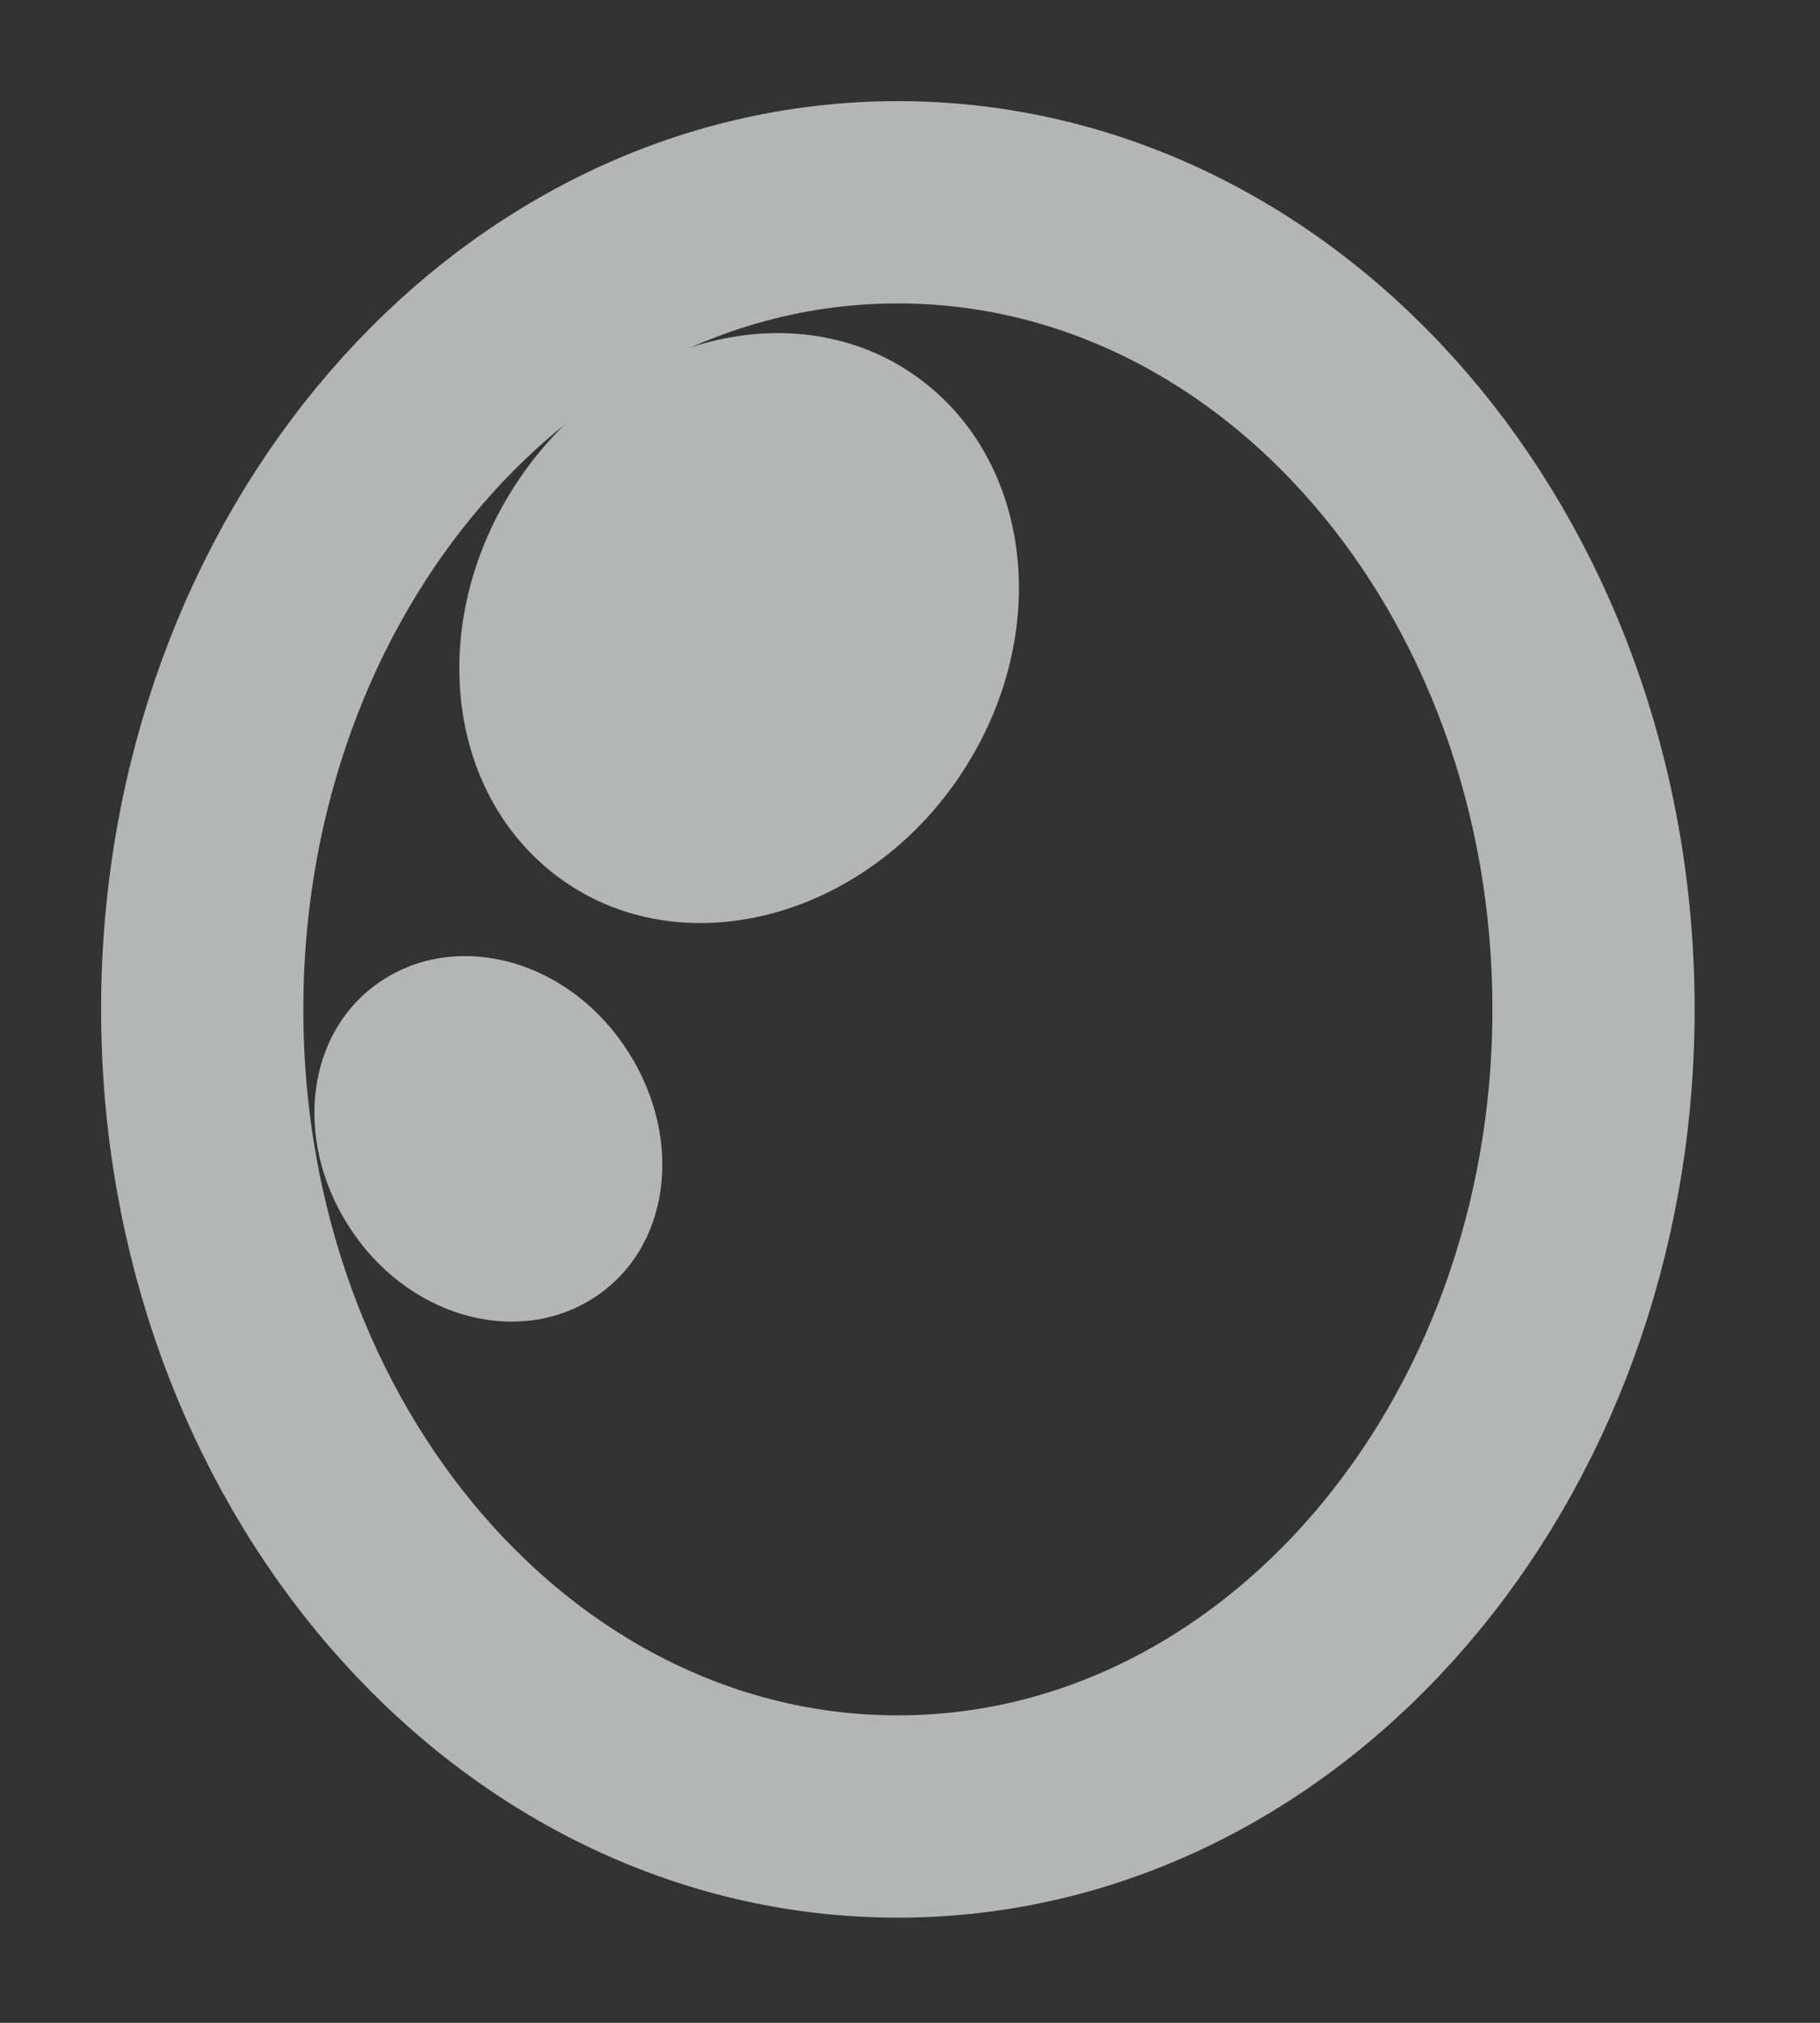
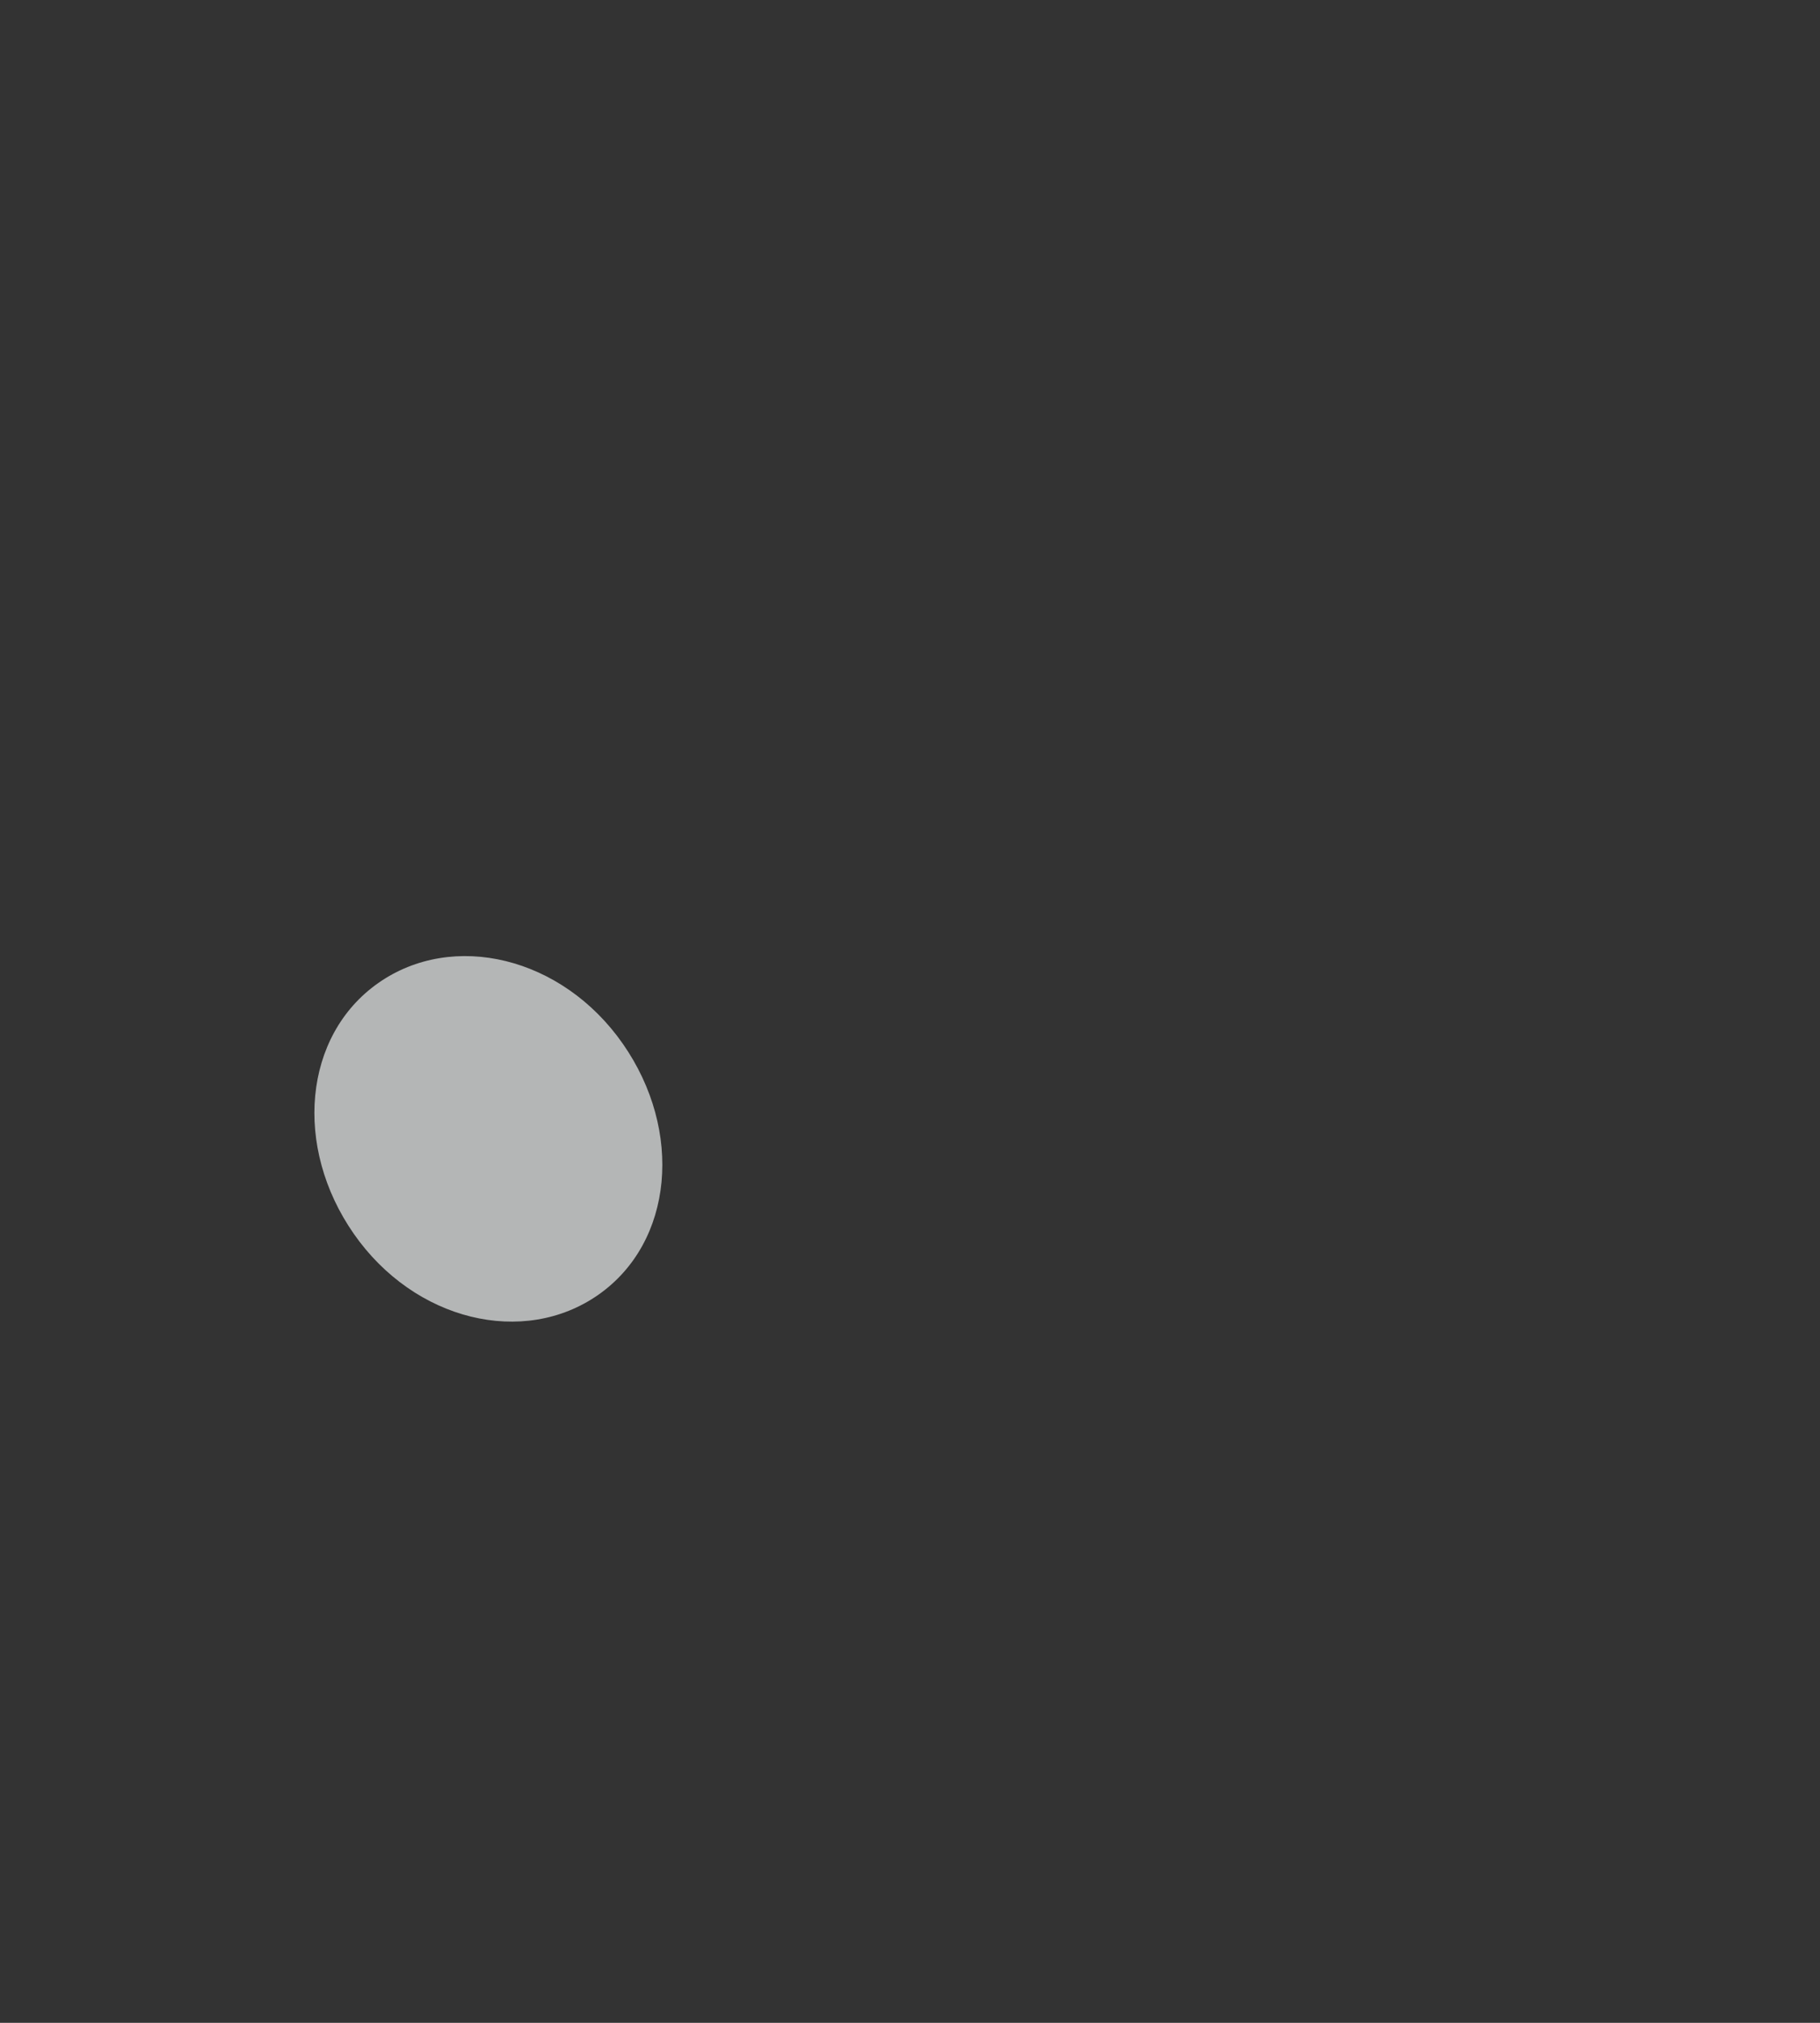
<svg xmlns="http://www.w3.org/2000/svg" fill="none" height="100%" overflow="visible" preserveAspectRatio="none" style="display: block;" viewBox="0 0 9 10" width="100%">
  <rect x="0" y="0" width="9" height="10" fill="#333333" stroke="none" />
  <g id="Group" opacity="0.66">
-     <path d="M7.88 4.99C7.88 7.19 6.34 8.98 4.44 8.98C2.54 8.98 1 7.2 1 4.99C1 2.78 2.54 1 4.44 1C6.34 1 7.88 2.78 7.88 4.99Z" id="Vector" stroke="#F7FAFB" />
-     <path d="M4.73 3.86C4.25 4.55 3.37 4.77 2.78 4.35C2.19 3.93 2.1 3.04 2.58 2.35C3.06 1.66 3.94 1.44 4.53 1.86C5.12 2.28 5.21 3.17 4.73 3.86Z" fill="#F7FAFB" id="Vector_2" />
    <path d="M1.75 6.1C2.05 6.53 2.59 6.66 2.96 6.4C3.33 6.14 3.38 5.59 3.08 5.16C2.78 4.73 2.24 4.6 1.87 4.86C1.5 5.12 1.45 5.67 1.75 6.1Z" fill="#F7FAFB" id="Vector_3" />
  </g>
</svg>